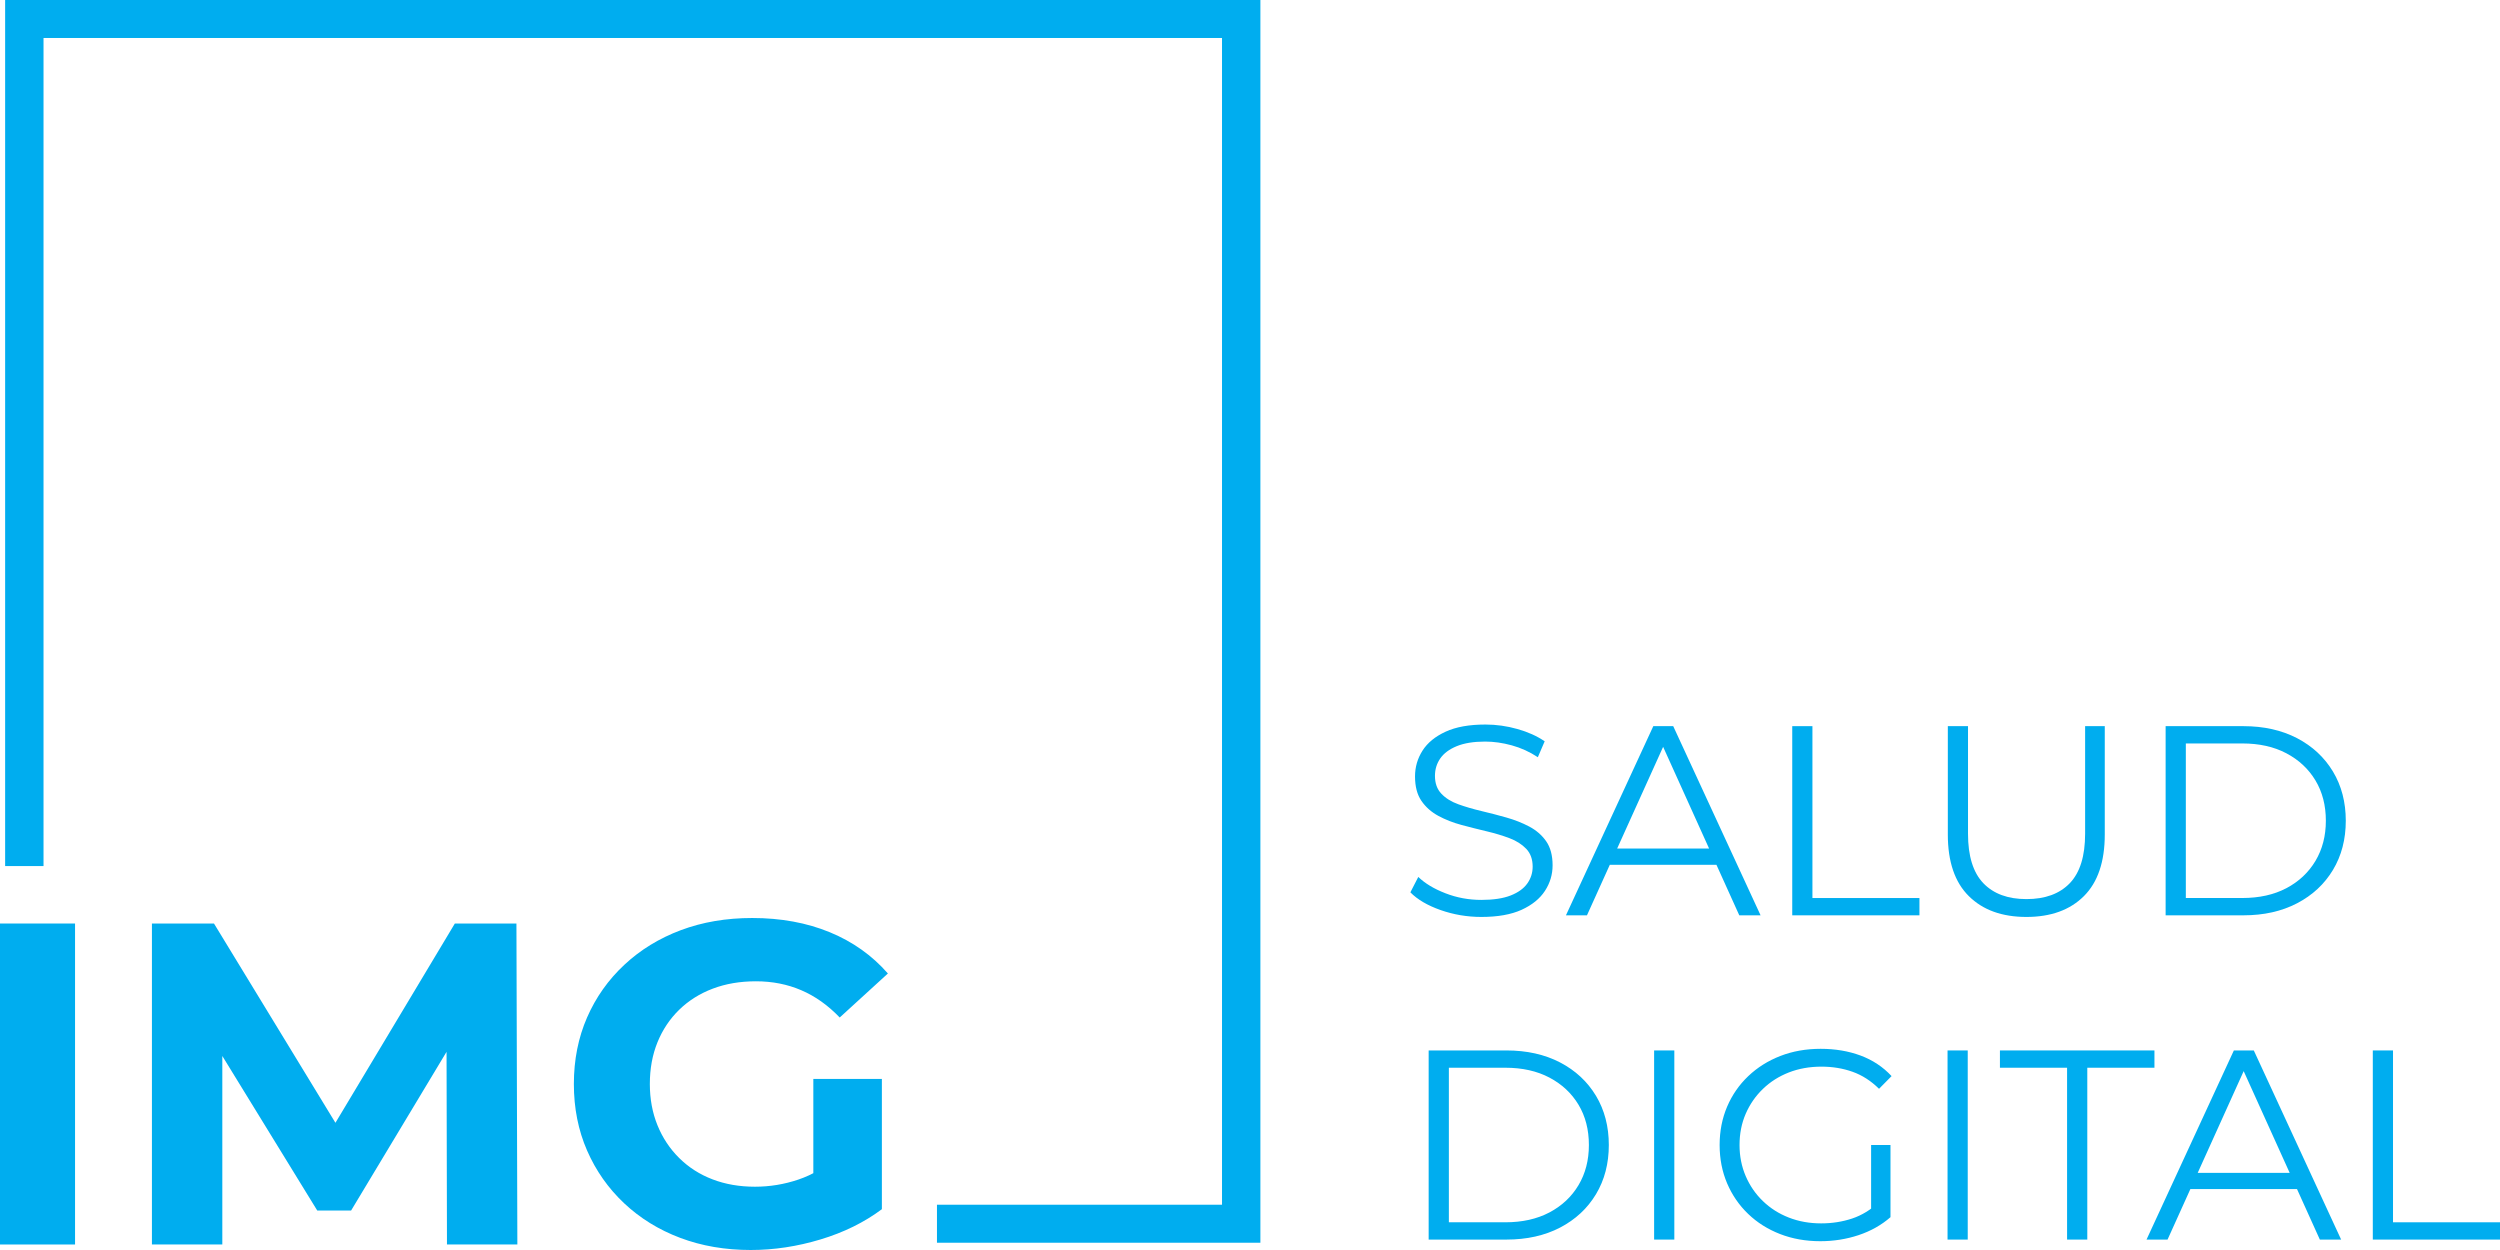
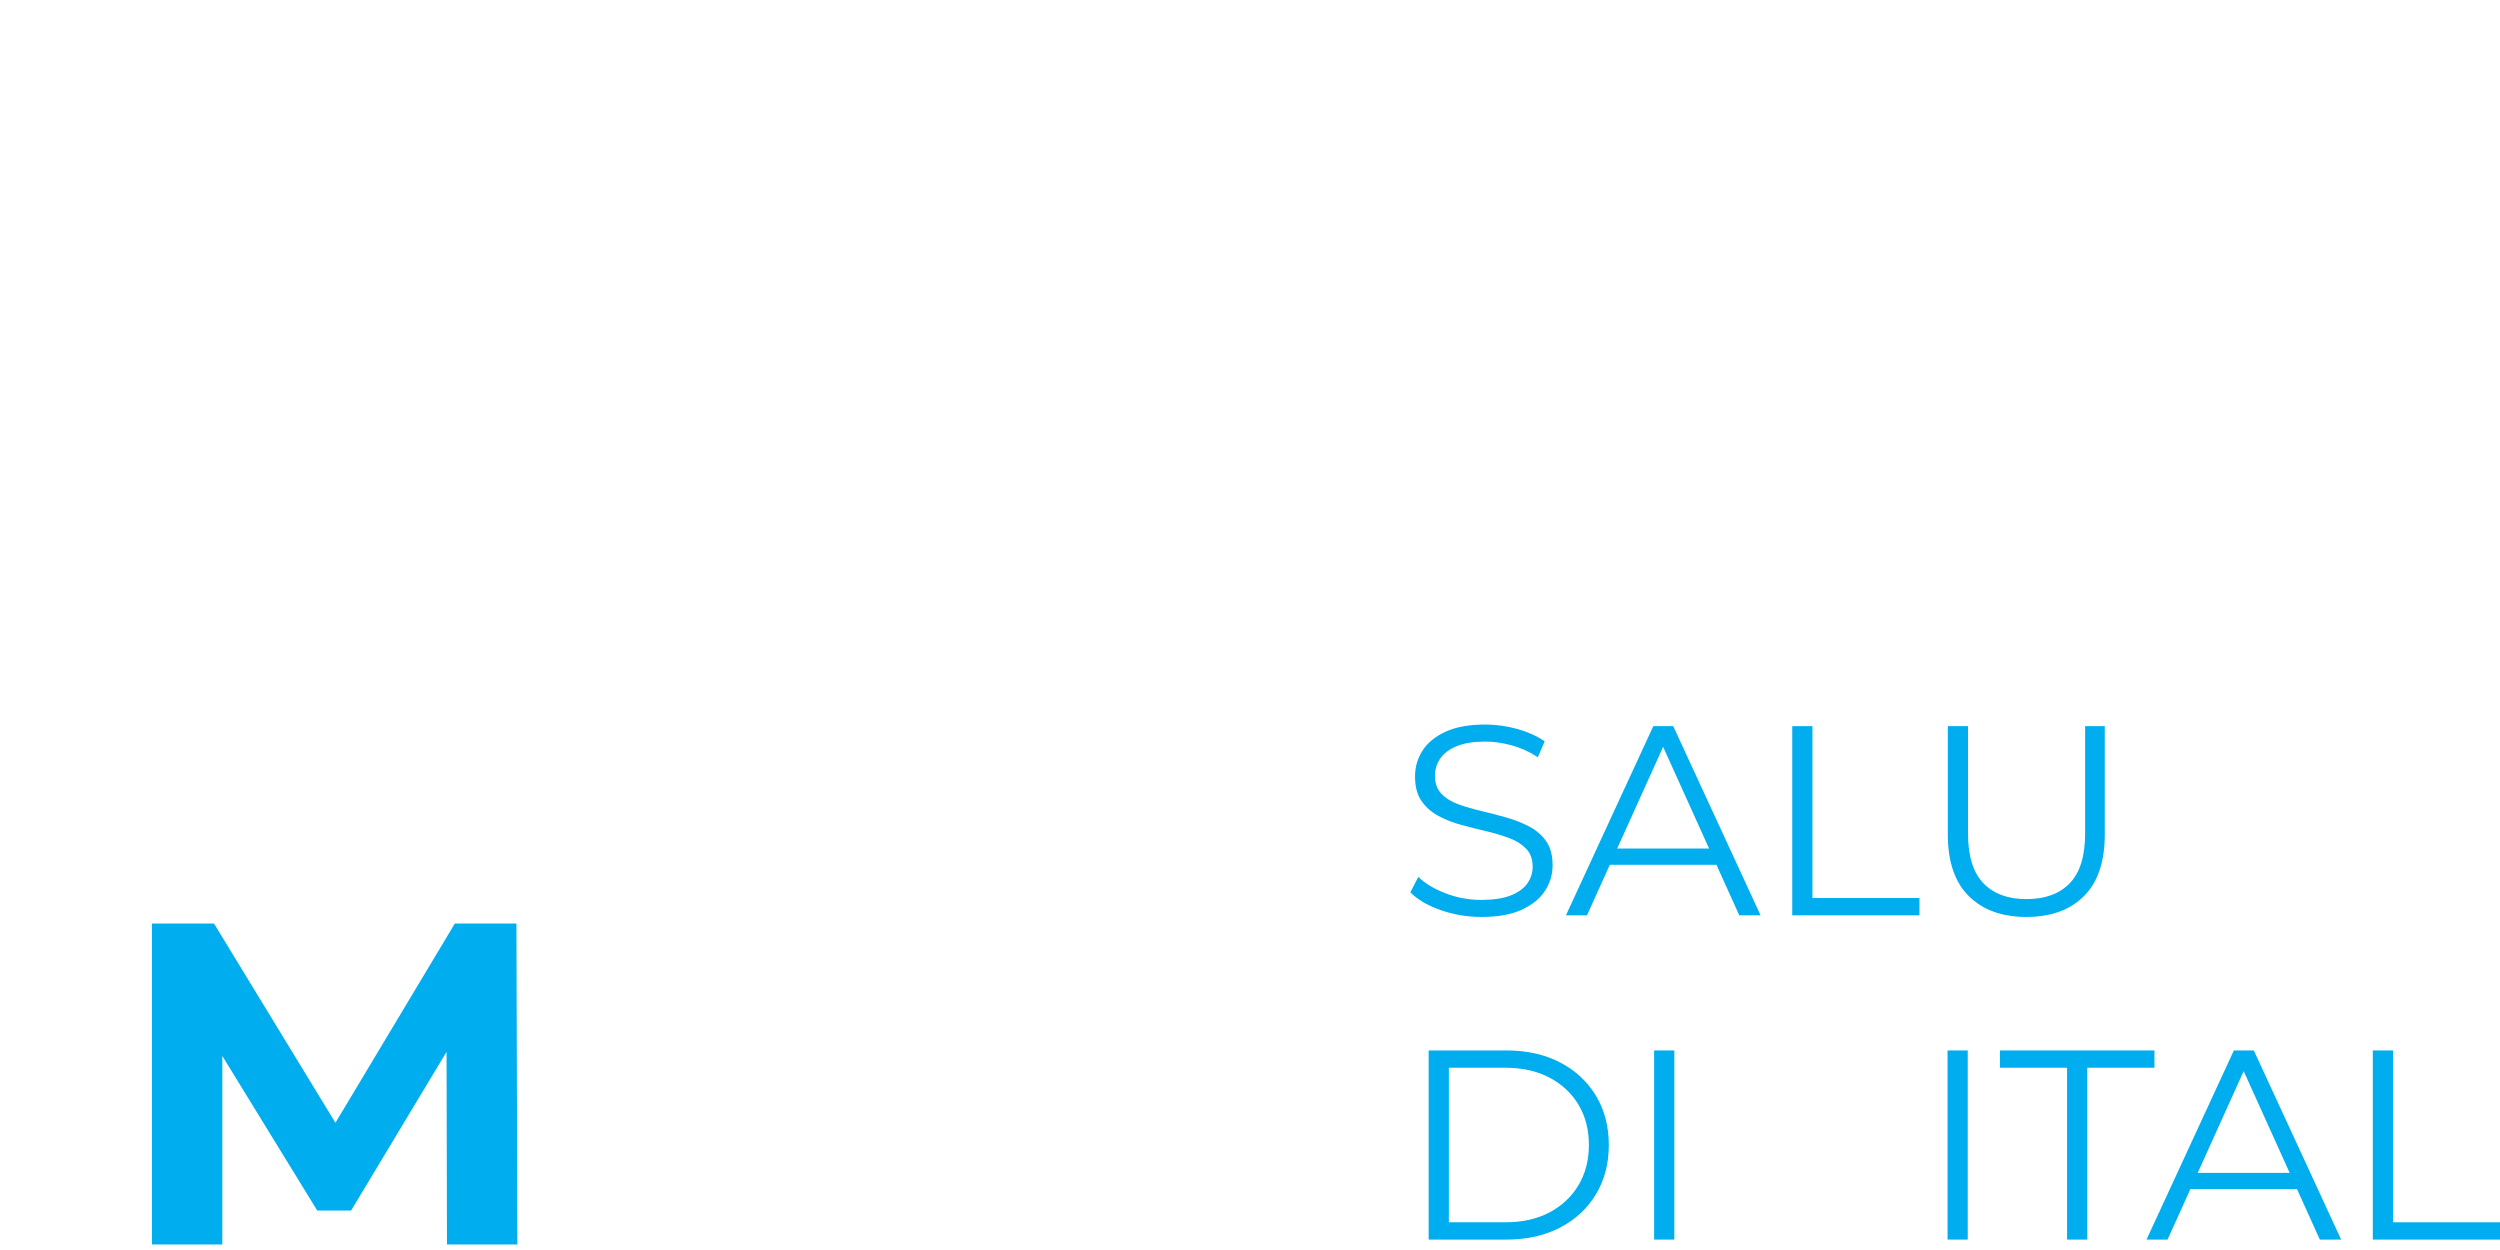
<svg xmlns="http://www.w3.org/2000/svg" width="108" height="54" viewBox="0 0 108 54" fill="none">
-   <path d="M35.136 51.821V46.611H38.097V52.237L35.136 51.821ZM32.434 54C31.327 54 30.31 53.825 29.383 53.475C28.456 53.125 27.649 52.626 26.962 51.98C26.275 51.333 25.741 50.573 25.361 49.701C24.981 48.83 24.791 47.872 24.791 46.829C24.791 45.786 24.981 44.828 25.361 43.956C25.741 43.085 26.278 42.326 26.972 41.679C27.665 41.032 28.479 40.533 29.413 40.183C30.347 39.833 31.374 39.658 32.494 39.658C33.735 39.658 34.852 39.863 35.846 40.272C36.84 40.682 37.677 41.276 38.357 42.055L36.276 43.956C35.769 43.428 35.216 43.035 34.615 42.778C34.015 42.52 33.361 42.392 32.655 42.392C31.974 42.392 31.354 42.497 30.794 42.709C30.234 42.92 29.75 43.224 29.343 43.62C28.936 44.016 28.623 44.485 28.403 45.026C28.183 45.568 28.073 46.169 28.073 46.829C28.073 47.476 28.183 48.071 28.403 48.612C28.623 49.154 28.936 49.626 29.343 50.028C29.75 50.431 30.23 50.738 30.784 50.949C31.337 51.161 31.947 51.266 32.615 51.266C33.255 51.266 33.878 51.164 34.485 50.959C35.092 50.755 35.683 50.408 36.256 49.919L38.097 52.237C37.337 52.805 36.453 53.241 35.446 53.544C34.439 53.848 33.435 54 32.434 54Z" fill="#00ADEF" />
-   <path d="M54.449 53.686H40.477V52.044H52.791V1.641H1.88V37.414H0.222V0H54.449V53.686Z" fill="#00ADEF" />
  <path d="M63.994 39.612C63.381 39.612 62.794 39.512 62.231 39.314C61.669 39.116 61.235 38.861 60.928 38.549L61.27 37.884C61.561 38.164 61.952 38.4 62.444 38.59C62.935 38.781 63.452 38.876 63.994 38.876C64.513 38.876 64.935 38.812 65.262 38.684C65.588 38.555 65.828 38.382 65.981 38.164C66.135 37.946 66.211 37.705 66.211 37.44C66.211 37.121 66.119 36.865 65.934 36.67C65.749 36.476 65.507 36.322 65.209 36.209C64.91 36.096 64.58 35.997 64.218 35.911C63.857 35.826 63.495 35.734 63.133 35.637C62.772 35.54 62.439 35.409 62.137 35.246C61.834 35.082 61.59 34.866 61.406 34.598C61.221 34.329 61.129 33.977 61.129 33.541C61.129 33.137 61.237 32.765 61.453 32.426C61.669 32.088 62.001 31.816 62.45 31.609C62.897 31.403 63.471 31.3 64.171 31.3C64.635 31.3 65.095 31.364 65.55 31.493C66.007 31.621 66.399 31.798 66.73 32.024L66.435 32.712C66.081 32.479 65.706 32.308 65.309 32.199C64.912 32.09 64.529 32.036 64.159 32.036C63.664 32.036 63.255 32.102 62.933 32.234C62.61 32.366 62.373 32.543 62.219 32.765C62.066 32.987 61.99 33.238 61.99 33.518C61.99 33.837 62.082 34.094 62.267 34.288C62.451 34.483 62.695 34.635 62.998 34.744C63.3 34.853 63.632 34.95 63.994 35.036C64.356 35.121 64.715 35.215 65.073 35.316C65.431 35.417 65.761 35.547 66.064 35.707C66.366 35.867 66.61 36.079 66.795 36.343C66.979 36.608 67.072 36.954 67.072 37.382C67.072 37.779 66.962 38.147 66.742 38.485C66.522 38.824 66.185 39.096 65.734 39.303C65.281 39.509 64.702 39.612 63.994 39.612Z" fill="#00ADEF" />
  <path d="M69.135 37.359L69.394 36.658H74.193L74.453 37.359H69.135ZM67.649 39.542L71.423 31.37H72.283L76.057 39.542H75.137L71.67 31.872H72.024L68.557 39.542H67.649Z" fill="#00ADEF" />
  <path d="M77.425 39.542V31.37H78.297V38.795H82.92V39.542H77.425Z" fill="#00ADEF" />
  <path d="M87.542 39.612C86.488 39.612 85.659 39.312 85.054 38.713C84.448 38.114 84.146 37.227 84.146 36.051V31.37H85.018V36.016C85.018 36.981 85.239 37.693 85.679 38.153C86.119 38.612 86.74 38.841 87.542 38.841C88.351 38.841 88.976 38.612 89.416 38.153C89.857 37.693 90.077 36.981 90.077 36.016V31.37H90.926V36.051C90.926 37.227 90.625 38.114 90.024 38.713C89.423 39.312 88.595 39.612 87.542 39.612Z" fill="#00ADEF" />
-   <path d="M94.428 38.794H96.869C97.6 38.794 98.234 38.653 98.773 38.369C99.311 38.085 99.73 37.691 100.029 37.19C100.328 36.687 100.477 36.11 100.477 35.456C100.477 34.795 100.328 34.215 100.029 33.717C99.73 33.219 99.311 32.827 98.773 32.543C98.234 32.259 97.6 32.117 96.869 32.117H94.428V38.794ZM93.555 39.542V31.37H96.915C97.796 31.37 98.568 31.544 99.233 31.889C99.897 32.236 100.414 32.717 100.784 33.331C101.153 33.946 101.338 34.655 101.338 35.456C101.338 36.258 101.153 36.966 100.784 37.581C100.414 38.195 99.897 38.676 99.233 39.022C98.568 39.369 97.796 39.542 96.915 39.542H93.555Z" fill="#00ADEF" />
  <path d="M62.591 52.803H65.032C65.763 52.803 66.398 52.661 66.936 52.377C67.474 52.093 67.893 51.7 68.192 51.198C68.491 50.696 68.64 50.118 68.64 49.465C68.64 48.803 68.491 48.223 68.192 47.725C67.893 47.227 67.474 46.836 66.936 46.552C66.398 46.268 65.763 46.126 65.032 46.126H62.591V52.803ZM61.718 53.55V45.379H65.079C65.959 45.379 66.731 45.552 67.396 45.898C68.06 46.244 68.577 46.725 68.947 47.34C69.316 47.955 69.501 48.663 69.501 49.465C69.501 50.267 69.316 50.974 68.947 51.589C68.577 52.204 68.06 52.685 67.396 53.031C66.731 53.377 65.959 53.55 65.079 53.55H61.718Z" fill="#00ADEF" />
-   <path d="M71.458 45.379H72.331V53.55H71.458V45.379Z" fill="#00ADEF" />
-   <path d="M80.832 52.476V49.465H81.669V52.582L80.832 52.476ZM78.639 53.62C78.01 53.62 77.43 53.517 76.9 53.311C76.369 53.105 75.909 52.815 75.52 52.441C75.131 52.068 74.828 51.628 74.612 51.122C74.396 50.616 74.288 50.064 74.288 49.465C74.288 48.865 74.396 48.313 74.612 47.807C74.828 47.301 75.133 46.861 75.526 46.488C75.919 46.114 76.381 45.824 76.911 45.618C77.442 45.412 78.022 45.309 78.65 45.309C79.279 45.309 79.855 45.406 80.378 45.6C80.901 45.795 81.347 46.091 81.716 46.488L81.174 47.036C80.828 46.694 80.447 46.449 80.03 46.301C79.614 46.153 79.165 46.079 78.686 46.079C78.175 46.079 77.705 46.163 77.277 46.33C76.848 46.498 76.475 46.735 76.157 47.042C75.838 47.35 75.591 47.708 75.414 48.116C75.237 48.525 75.148 48.974 75.148 49.465C75.148 49.947 75.237 50.395 75.414 50.807C75.591 51.22 75.838 51.579 76.157 51.887C76.475 52.194 76.848 52.432 77.277 52.599C77.705 52.767 78.171 52.85 78.674 52.85C79.146 52.85 79.592 52.78 80.013 52.64C80.433 52.5 80.82 52.263 81.174 51.928L81.669 52.582C81.276 52.924 80.816 53.183 80.29 53.358C79.763 53.533 79.213 53.62 78.639 53.62Z" fill="#00ADEF" />
+   <path d="M71.458 45.379H72.331V53.55H71.458Z" fill="#00ADEF" />
  <path d="M84.134 45.379H85.006V53.55H84.134V45.379Z" fill="#00ADEF" />
  <path d="M89.298 53.55V46.126H86.397V45.379H93.072V46.126H90.171V53.55H89.298Z" fill="#00ADEF" />
  <path d="M94.215 51.367L94.475 50.667H99.274L99.533 51.367H94.215ZM92.73 53.55L96.503 45.379H97.364L101.137 53.55H100.217L96.75 45.881H97.104L93.638 53.55H92.73Z" fill="#00ADEF" />
  <path d="M102.505 53.55V45.379H103.378V52.803H108V53.55H102.505Z" fill="#00ADEF" />
  <path d="M6.563 53.762V39.896H9.244L15.207 49.681H13.786L19.649 39.896H22.31L22.35 53.762H19.309L19.289 44.511H19.849L15.167 52.296H13.706L8.924 44.511H9.604V53.762H6.563Z" fill="#00ADEF" />
-   <path d="M0 39.896H3.242V53.762H0V39.896Z" fill="#00ADEF" />
</svg>